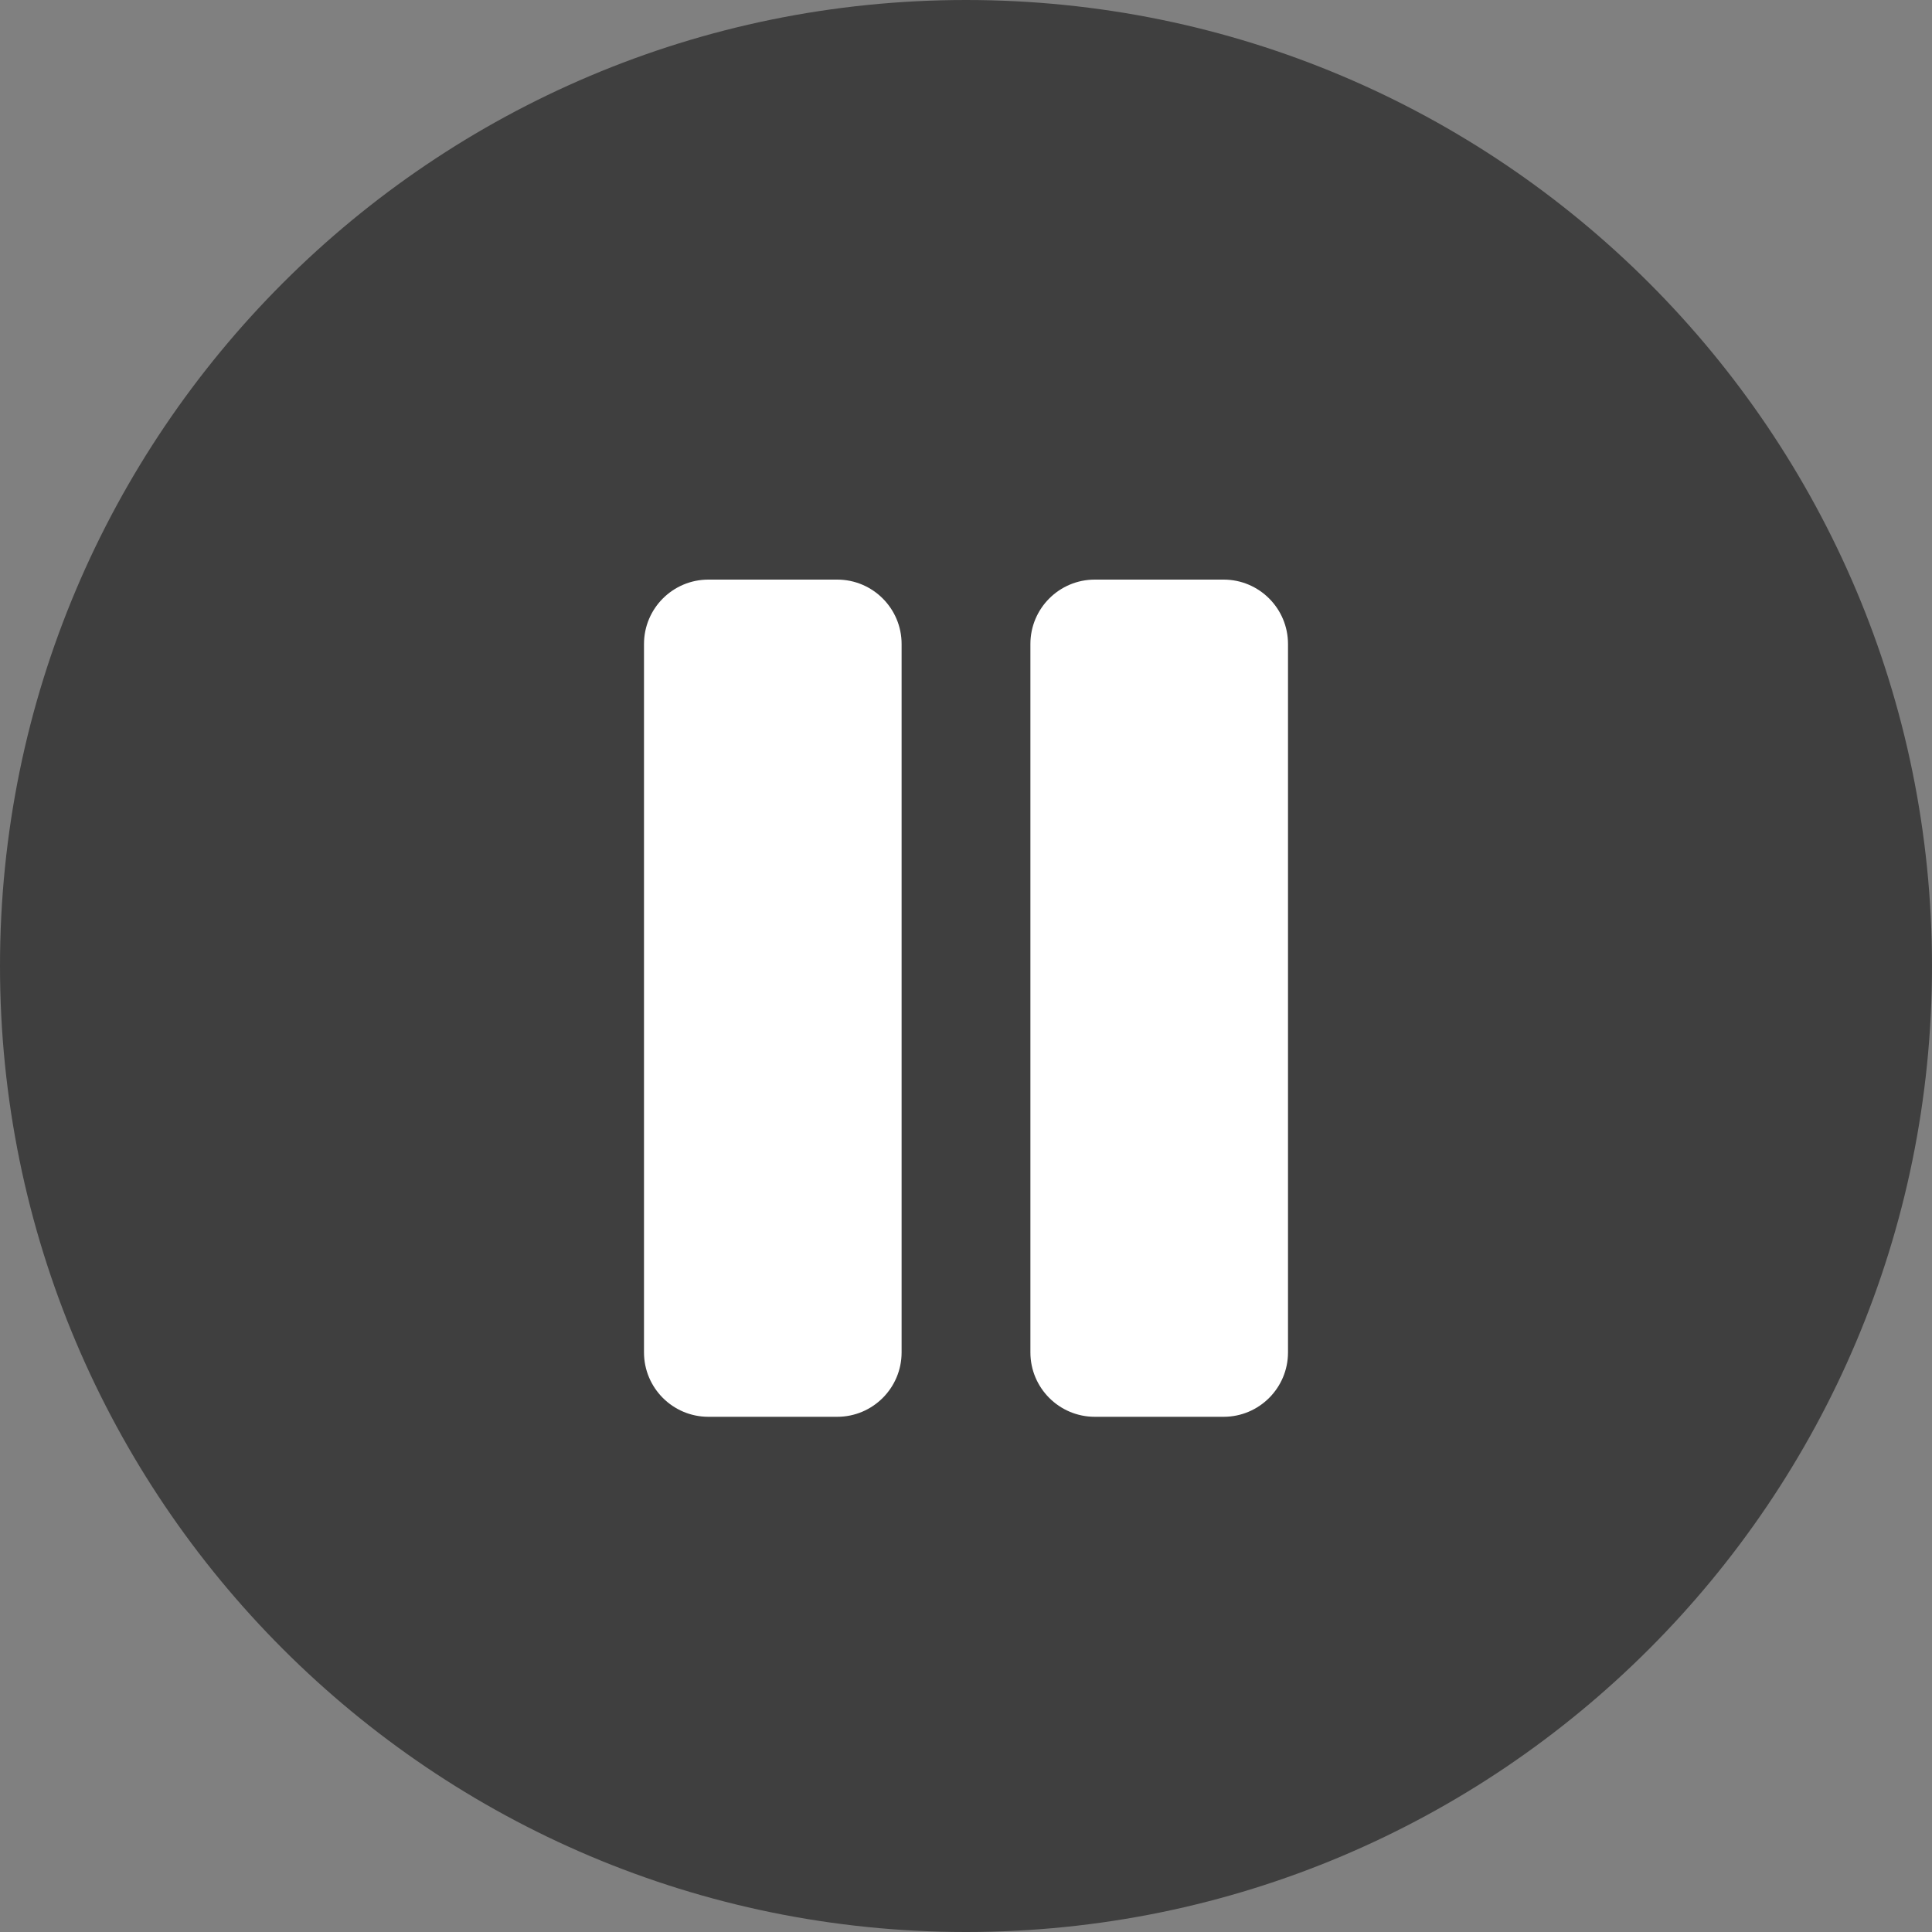
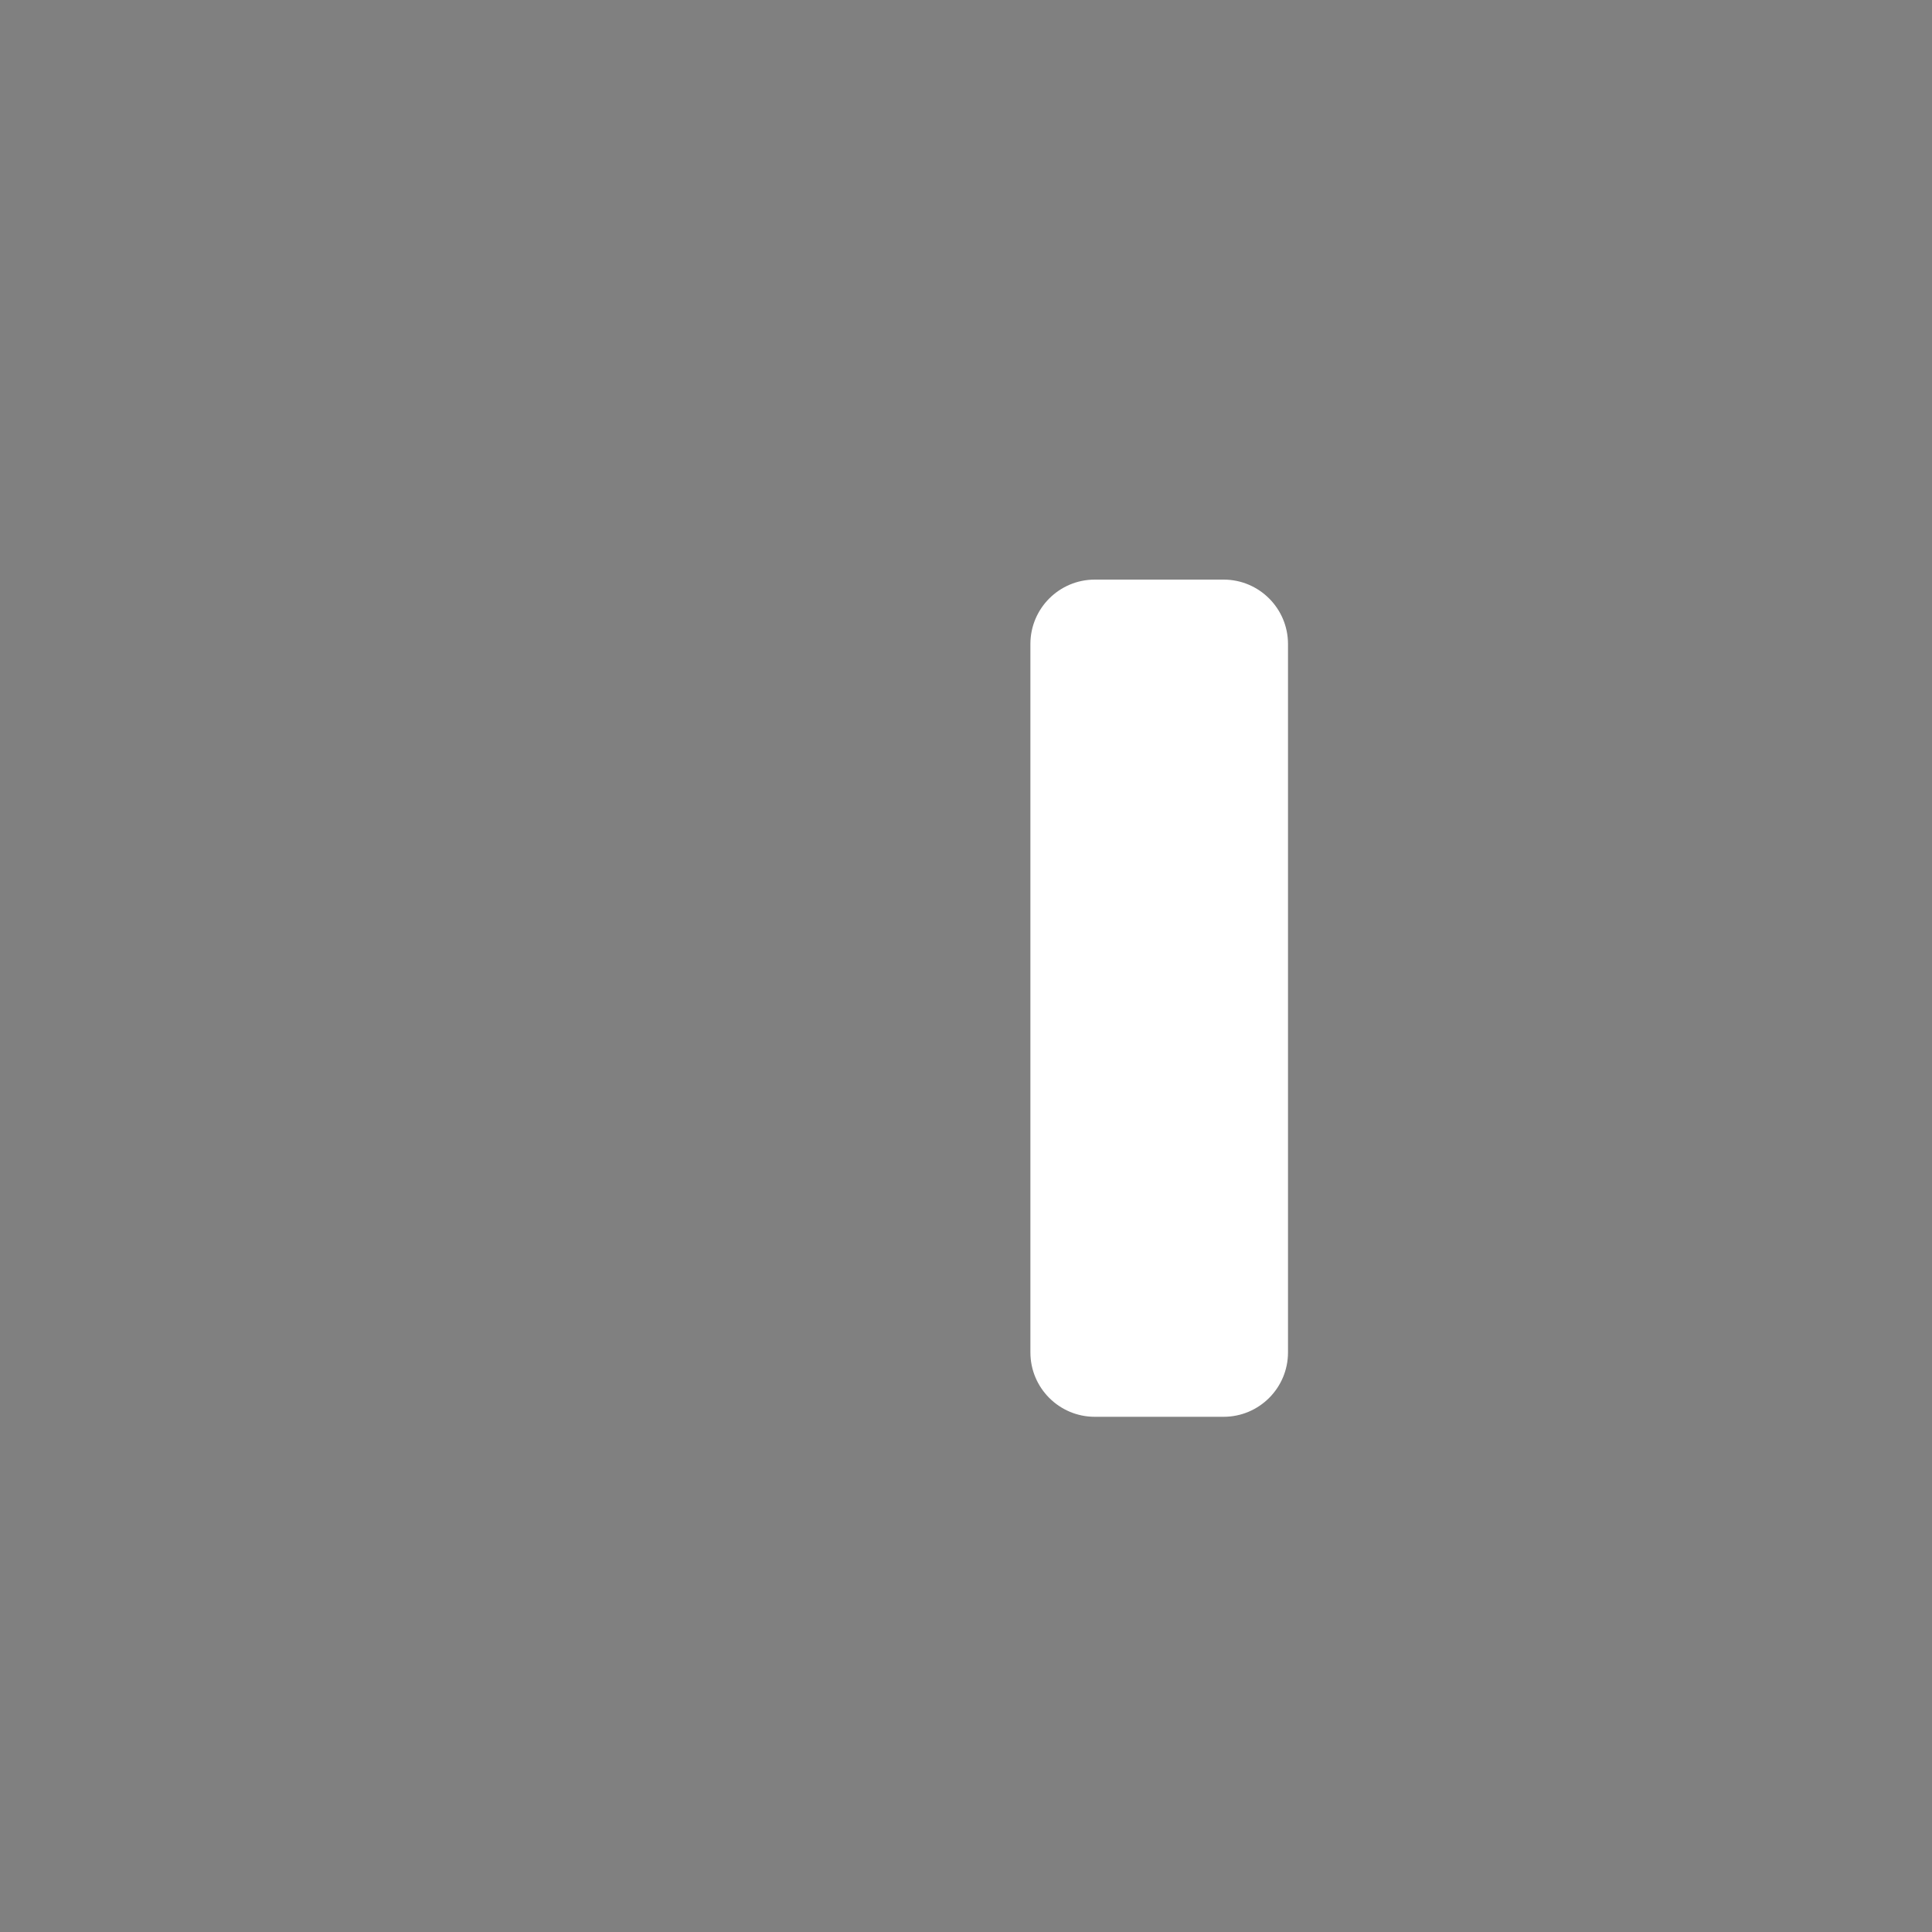
<svg xmlns="http://www.w3.org/2000/svg" width="30" height="30" viewBox="0 0 30 30" fill="none">
  <rect x="0" y="0" width="30" height="30" fill="#808080" stroke="none" />
-   <path opacity="0.505" d="M15 30C23.284 30 30 23.284 30 15C30 6.716 23.284 0 15 0C6.716 0 0 6.716 0 15C0 23.284 6.716 30 15 30Z" fill="black" />
-   <path d="M13 9H11C10.448 9 10 9.448 10 10V21C10 21.552 10.448 22 11 22H13C13.552 22 14 21.552 14 21V10C14 9.448 13.552 9 13 9Z" fill="white" />
  <path d="M19 9H17C16.448 9 16 9.448 16 10V21C16 21.552 16.448 22 17 22H19C19.552 22 20 21.552 20 21V10C20 9.448 19.552 9 19 9Z" fill="white" />
</svg>